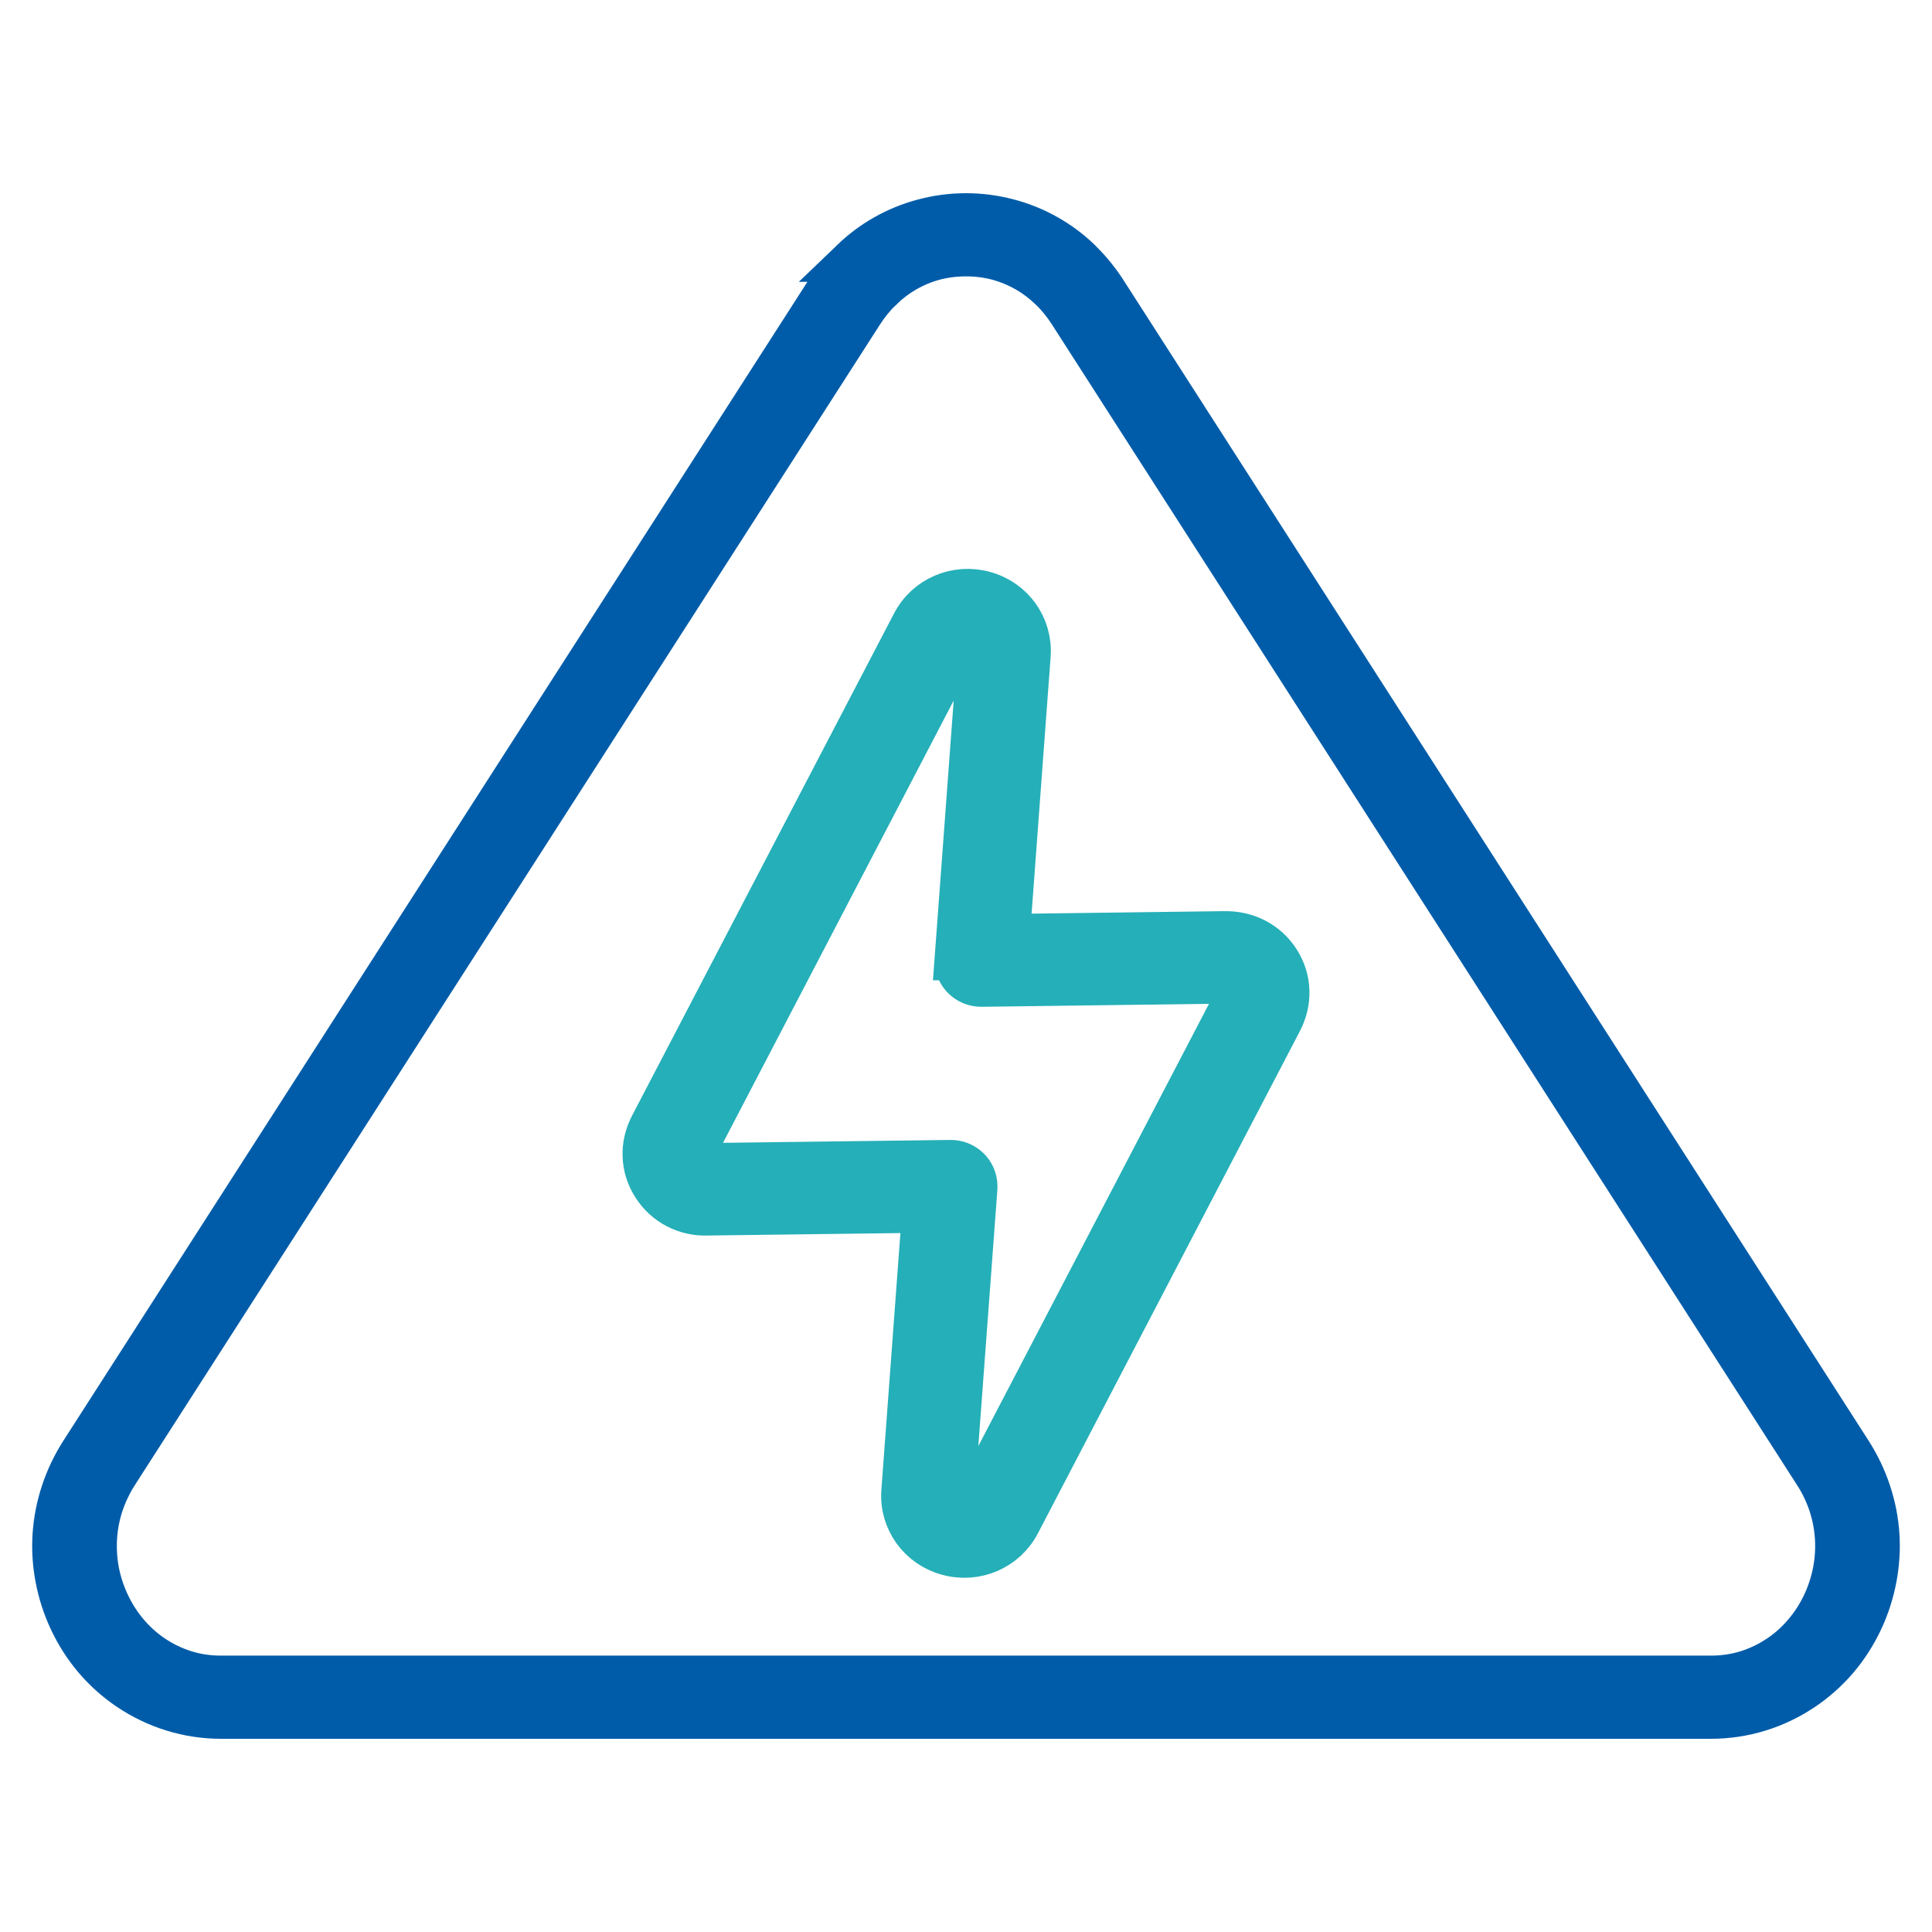
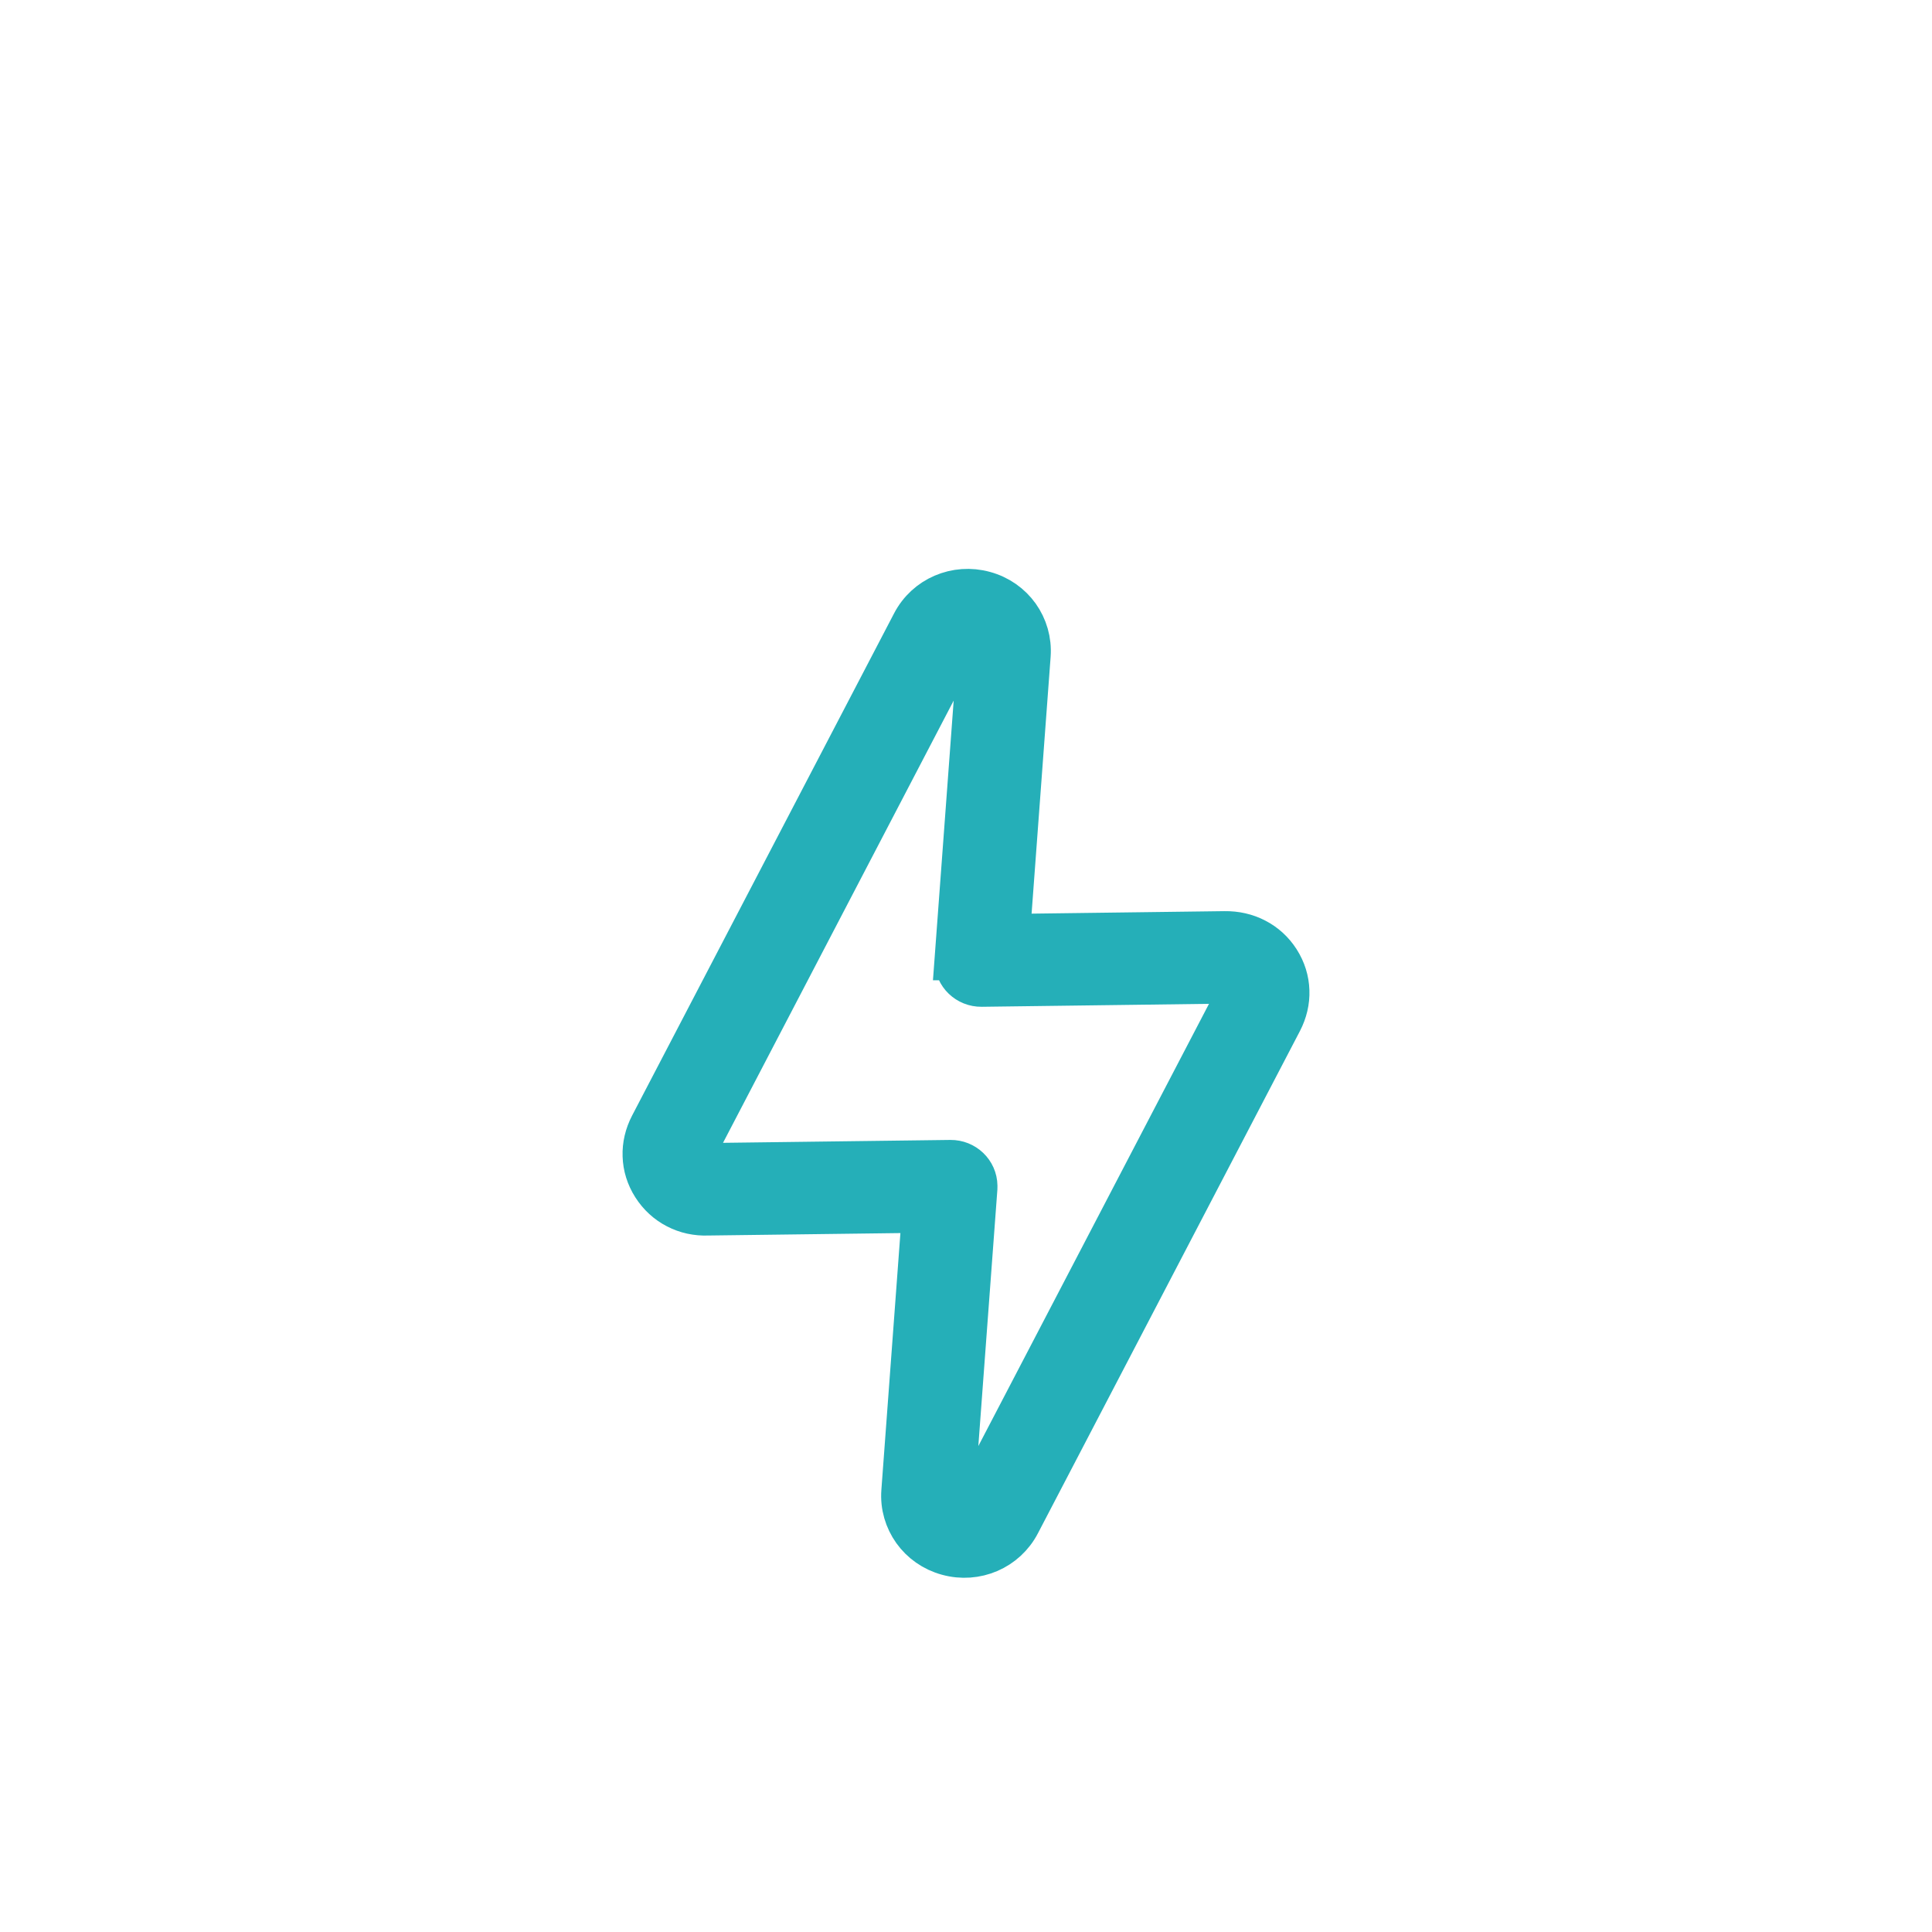
<svg xmlns="http://www.w3.org/2000/svg" width="36" height="36" viewBox="0 0 36 36" fill="none">
-   <path d="M18 32H4.118C3.811 32 3.511 31.954 3.221 31.865C2.931 31.776 2.657 31.644 2.403 31.474C2.165 31.313 1.952 31.123 1.769 30.908C1.588 30.695 1.433 30.454 1.309 30.189C1.192 29.939 1.108 29.678 1.058 29.413C1.006 29.145 0.989 28.874 1.006 28.607C1.024 28.336 1.076 28.067 1.163 27.805C1.248 27.547 1.367 27.297 1.518 27.061L15.4 5.439C15.541 5.22 15.702 5.023 15.88 4.851L15.879 4.851C16.06 4.677 16.261 4.526 16.479 4.402C16.708 4.271 16.953 4.171 17.212 4.103C17.469 4.035 17.733 4 18 4C18.267 4 18.531 4.035 18.788 4.103C19.047 4.171 19.292 4.271 19.521 4.402C19.739 4.526 19.94 4.676 20.121 4.851C20.128 4.858 20.135 4.865 20.142 4.873C20.311 5.039 20.465 5.229 20.6 5.439L34.482 27.061C34.633 27.297 34.752 27.546 34.837 27.805C34.924 28.067 34.977 28.336 34.994 28.607C35.011 28.874 34.993 29.145 34.942 29.413C34.891 29.678 34.808 29.939 34.691 30.189C34.567 30.454 34.412 30.695 34.231 30.908C34.048 31.123 33.835 31.313 33.597 31.474C33.343 31.644 33.069 31.776 32.779 31.865C32.489 31.954 32.189 32 31.883 32H18H18ZM4.118 31.25H31.882C32.114 31.25 32.336 31.217 32.544 31.153C32.758 31.087 32.962 30.989 33.152 30.861C33.327 30.744 33.487 30.6 33.628 30.433C33.768 30.269 33.887 30.084 33.982 29.882C34.074 29.684 34.139 29.482 34.178 29.278C34.218 29.071 34.231 28.86 34.218 28.651C34.204 28.439 34.164 28.231 34.098 28.03C34.032 27.832 33.94 27.638 33.821 27.454L19.939 5.832C19.836 5.671 19.719 5.526 19.589 5.398L19.57 5.381C19.432 5.249 19.284 5.137 19.125 5.046C18.951 4.947 18.77 4.873 18.584 4.823C18.4 4.775 18.205 4.75 18 4.75C17.794 4.75 17.599 4.775 17.415 4.823C17.229 4.872 17.048 4.947 16.874 5.046C16.716 5.137 16.567 5.249 16.43 5.381L16.429 5.38L16.428 5.381C16.292 5.513 16.168 5.664 16.06 5.832L2.178 27.454C2.06 27.638 1.968 27.832 1.902 28.03C1.835 28.231 1.795 28.439 1.782 28.651C1.769 28.86 1.782 29.071 1.821 29.278C1.86 29.482 1.926 29.684 2.018 29.882C2.113 30.084 2.232 30.269 2.371 30.433C2.513 30.6 2.673 30.744 2.847 30.861C3.037 30.989 3.242 31.087 3.456 31.153C3.663 31.217 3.885 31.25 4.118 31.25Z" fill="#005CA9" stroke="#005CA9" stroke-width="0.8" />
  <path d="M18.186 22.135L17.761 27.856C17.758 27.906 17.771 27.952 17.797 27.988C17.823 28.025 17.862 28.053 17.911 28.066C17.959 28.08 18.008 28.076 18.049 28.058C18.091 28.041 18.127 28.008 18.149 27.965L23.03 18.607C23.051 18.568 23.061 18.528 23.06 18.491C23.059 18.461 23.048 18.428 23.028 18.396C23.008 18.365 22.983 18.342 22.954 18.327C22.92 18.309 22.878 18.3 22.83 18.301L18.29 18.36C18.03 18.363 17.817 18.159 17.815 17.904C17.815 17.891 17.815 17.878 17.816 17.866H17.815L18.239 12.144C18.243 12.094 18.23 12.047 18.204 12.011C18.178 11.975 18.138 11.947 18.09 11.934C18.041 11.92 17.992 11.924 17.951 11.941C17.909 11.959 17.874 11.992 17.851 12.035L12.97 21.393C12.949 21.432 12.939 21.472 12.94 21.509C12.941 21.539 12.952 21.572 12.972 21.604C12.994 21.637 13.021 21.663 13.05 21.678C13.08 21.693 13.117 21.701 13.157 21.699L17.711 21.641C17.97 21.638 18.183 21.842 18.186 22.097C18.186 22.11 18.187 22.122 18.186 22.135ZM16.822 27.791L17.209 22.571L13.194 22.622C12.985 22.631 12.787 22.587 12.612 22.496C12.436 22.406 12.287 22.27 12.176 22.096C12.065 21.922 12.007 21.732 12.001 21.538C11.994 21.345 12.039 21.153 12.133 20.972L17.014 11.615C17.139 11.374 17.339 11.195 17.574 11.094C17.81 10.993 18.079 10.97 18.343 11.043C18.607 11.115 18.825 11.272 18.973 11.479C19.12 11.686 19.197 11.941 19.178 12.209L18.791 17.43L22.819 17.378C23.024 17.375 23.22 17.419 23.392 17.509C23.565 17.598 23.713 17.73 23.824 17.904C23.935 18.078 23.993 18.268 23.999 18.462C24.006 18.655 23.961 18.847 23.867 19.028L18.986 28.385C18.861 28.626 18.66 28.805 18.426 28.906C18.19 29.007 17.921 29.03 17.657 28.957C17.393 28.885 17.175 28.728 17.027 28.521C16.88 28.314 16.802 28.059 16.822 27.791Z" fill="#25AFB8" stroke="#25AFB8" stroke-width="0.8" />
</svg>